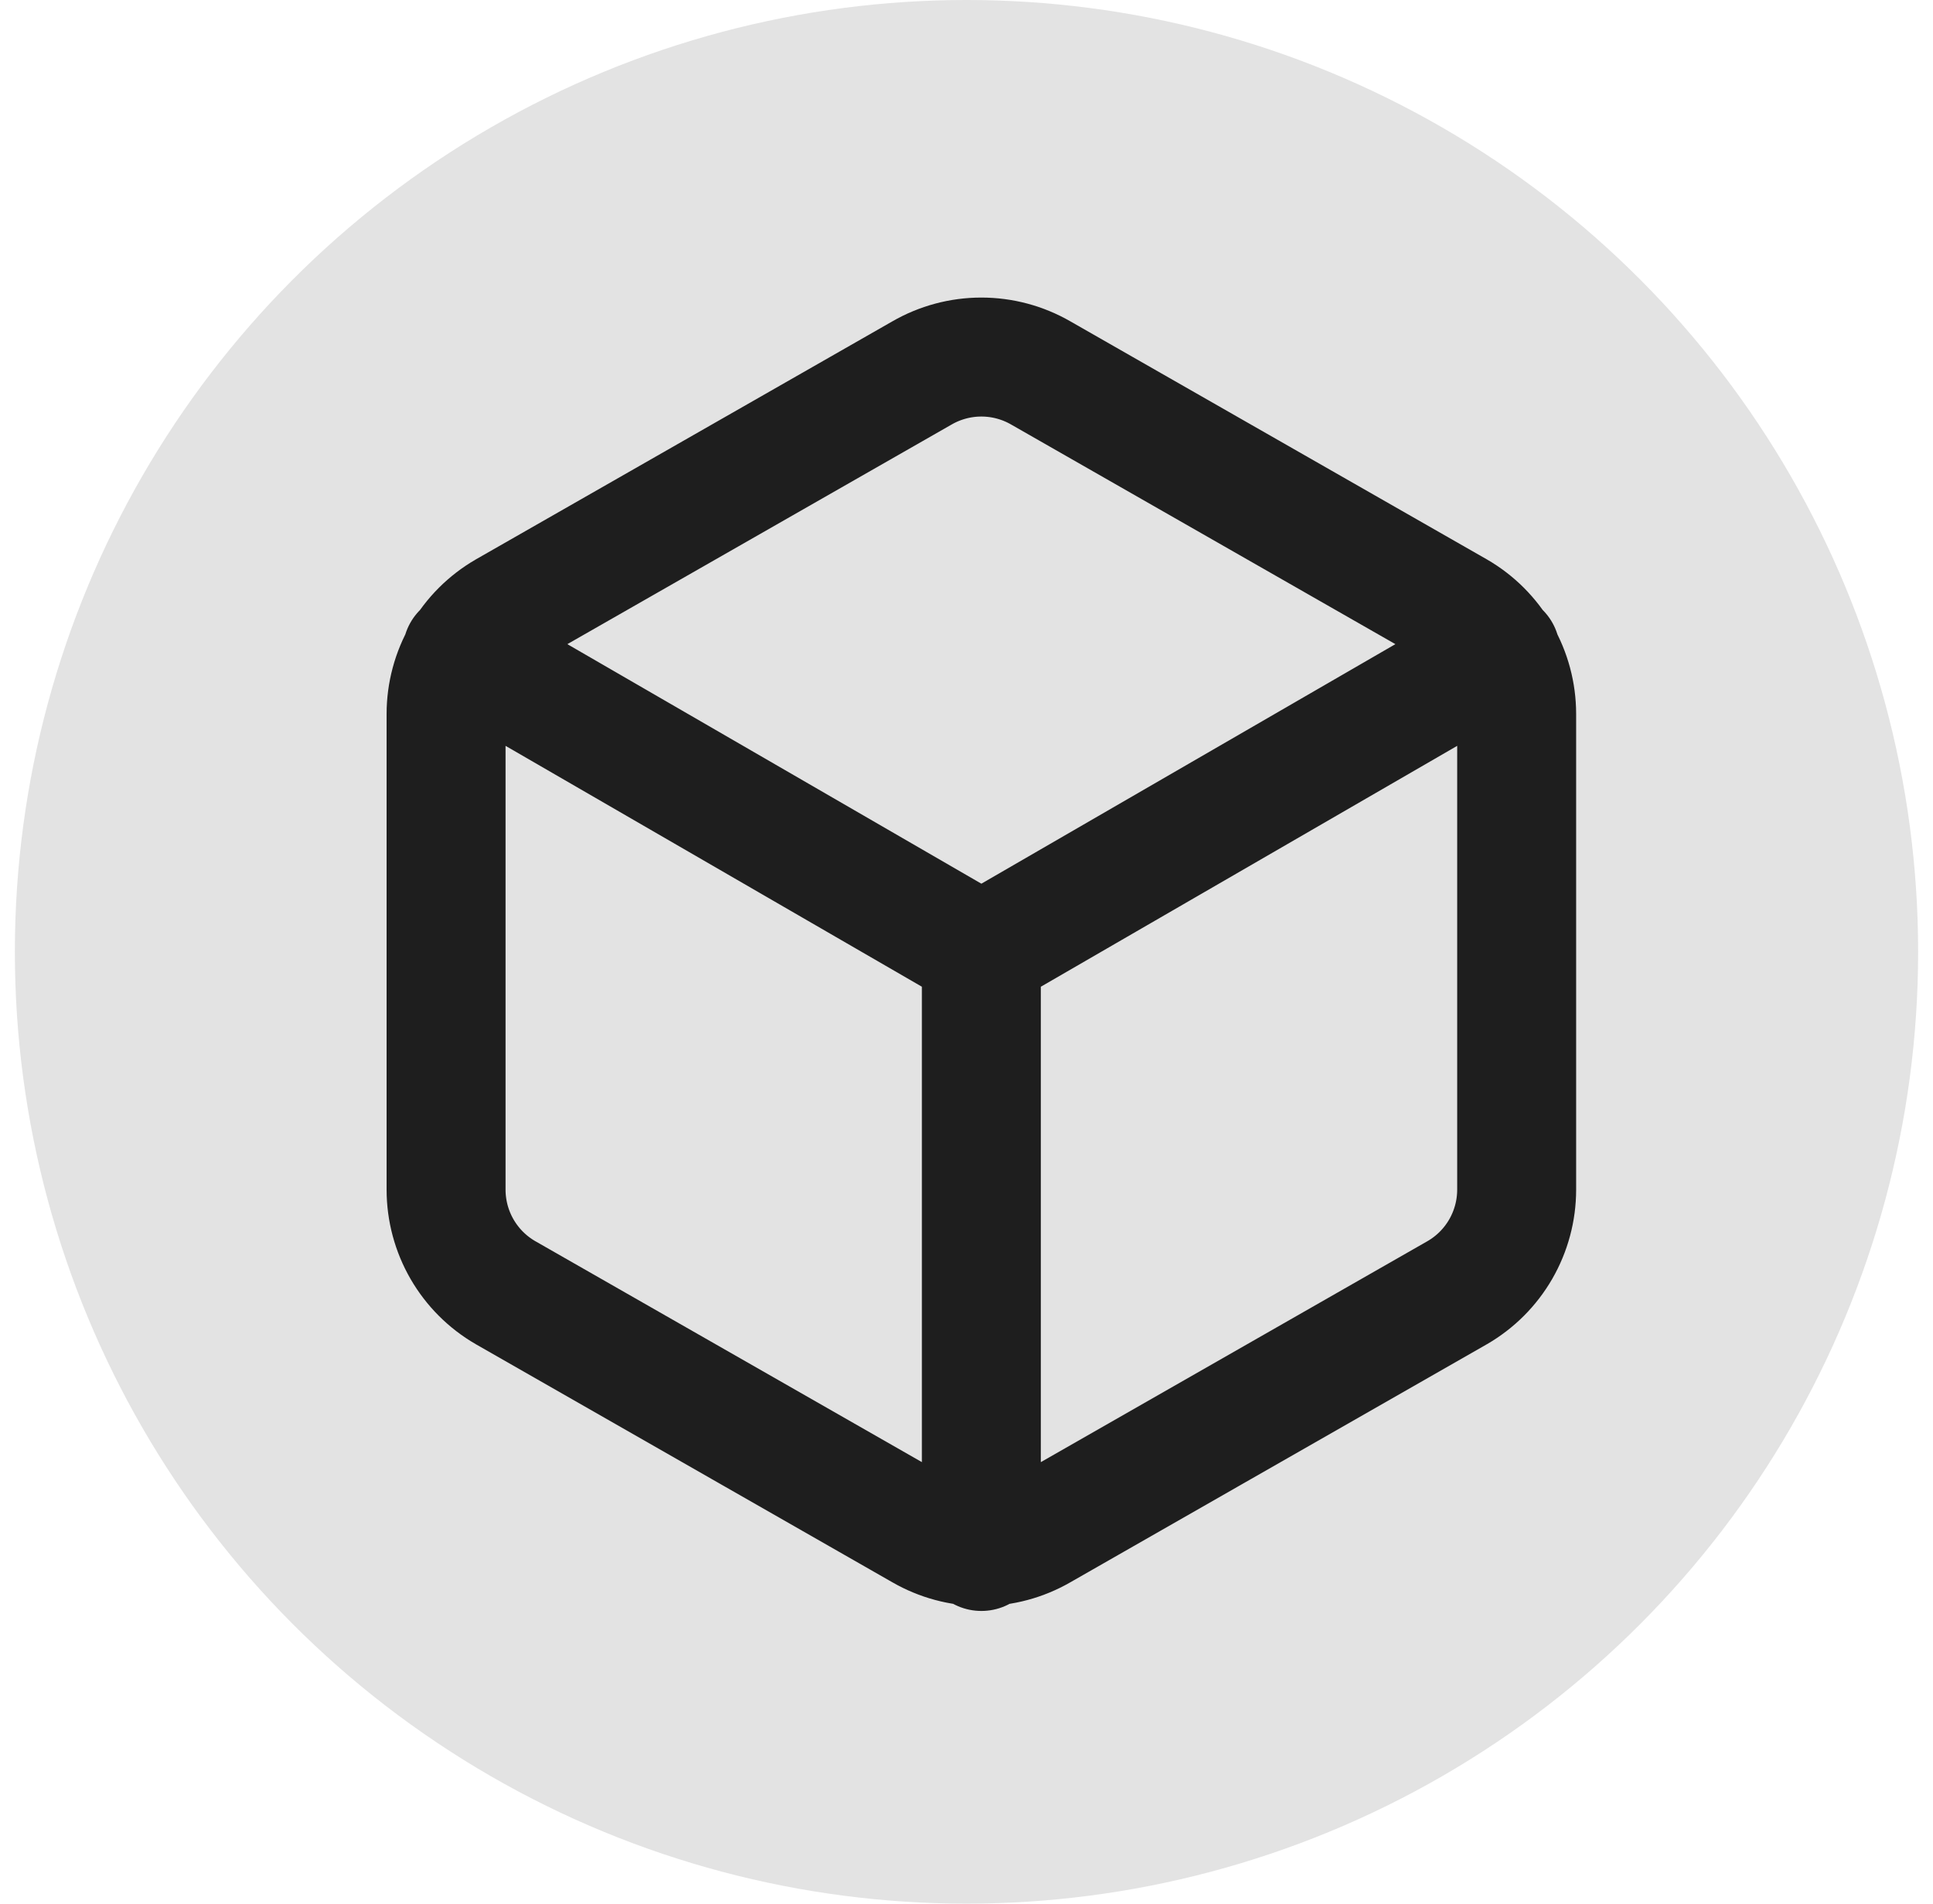
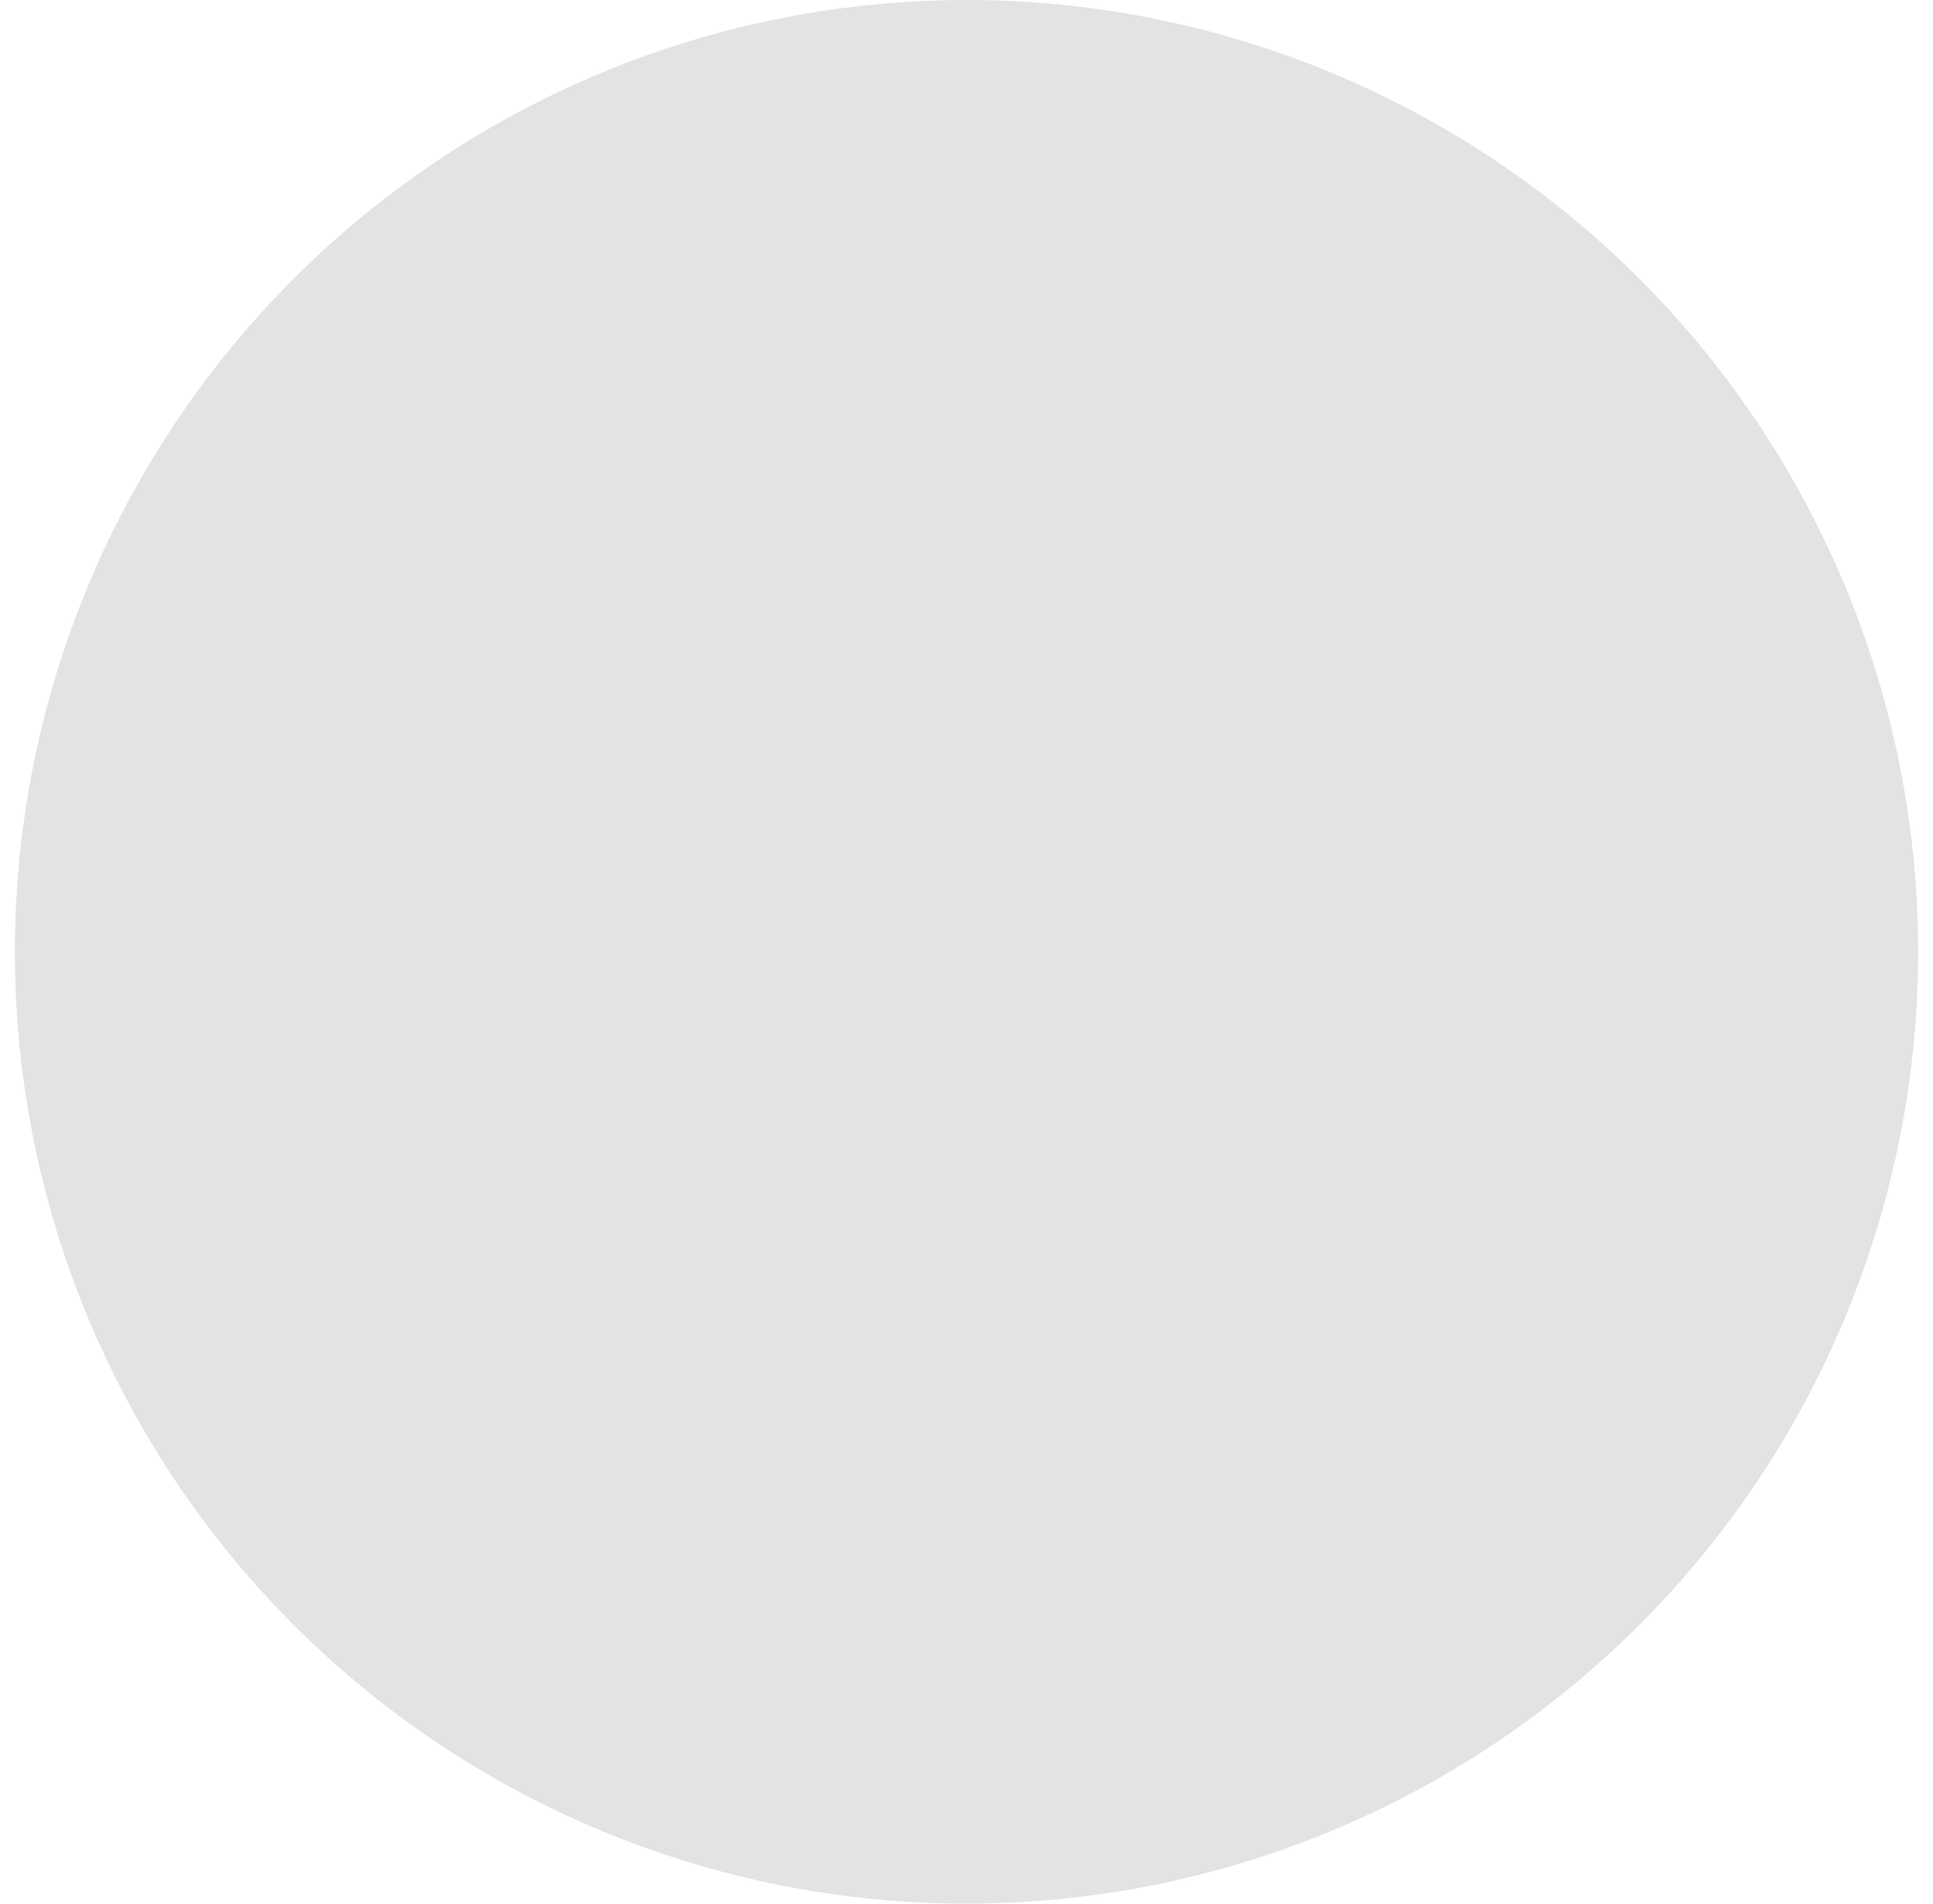
<svg xmlns="http://www.w3.org/2000/svg" fill="none" viewBox="0 0 65 64" height="64" width="65">
  <circle fill="#E3E3E3" r="32" cy="32" cx="32.5" />
-   <path stroke-linejoin="round" stroke-linecap="round" stroke-width="4" stroke="#1E1E1E" d="M15.54 21.92L33 32.02L50.46 21.92M33 52.16V32M51 40V24C50.999 23.299 50.814 22.61 50.463 22.002C50.112 21.395 49.608 20.891 49 20.54L35 12.54C34.392 12.189 33.702 12.004 33 12.004C32.298 12.004 31.608 12.189 31 12.54L17 20.54C16.392 20.891 15.888 21.395 15.537 22.002C15.186 22.61 15.001 23.299 15 24V40C15.001 40.701 15.186 41.39 15.537 41.998C15.888 42.605 16.392 43.109 17 43.46L31 51.46C31.608 51.811 32.298 51.996 33 51.996C33.702 51.996 34.392 51.811 35 51.46L49 43.46C49.608 43.109 50.112 42.605 50.463 41.998C50.814 41.39 50.999 40.701 51 40Z" />
</svg>